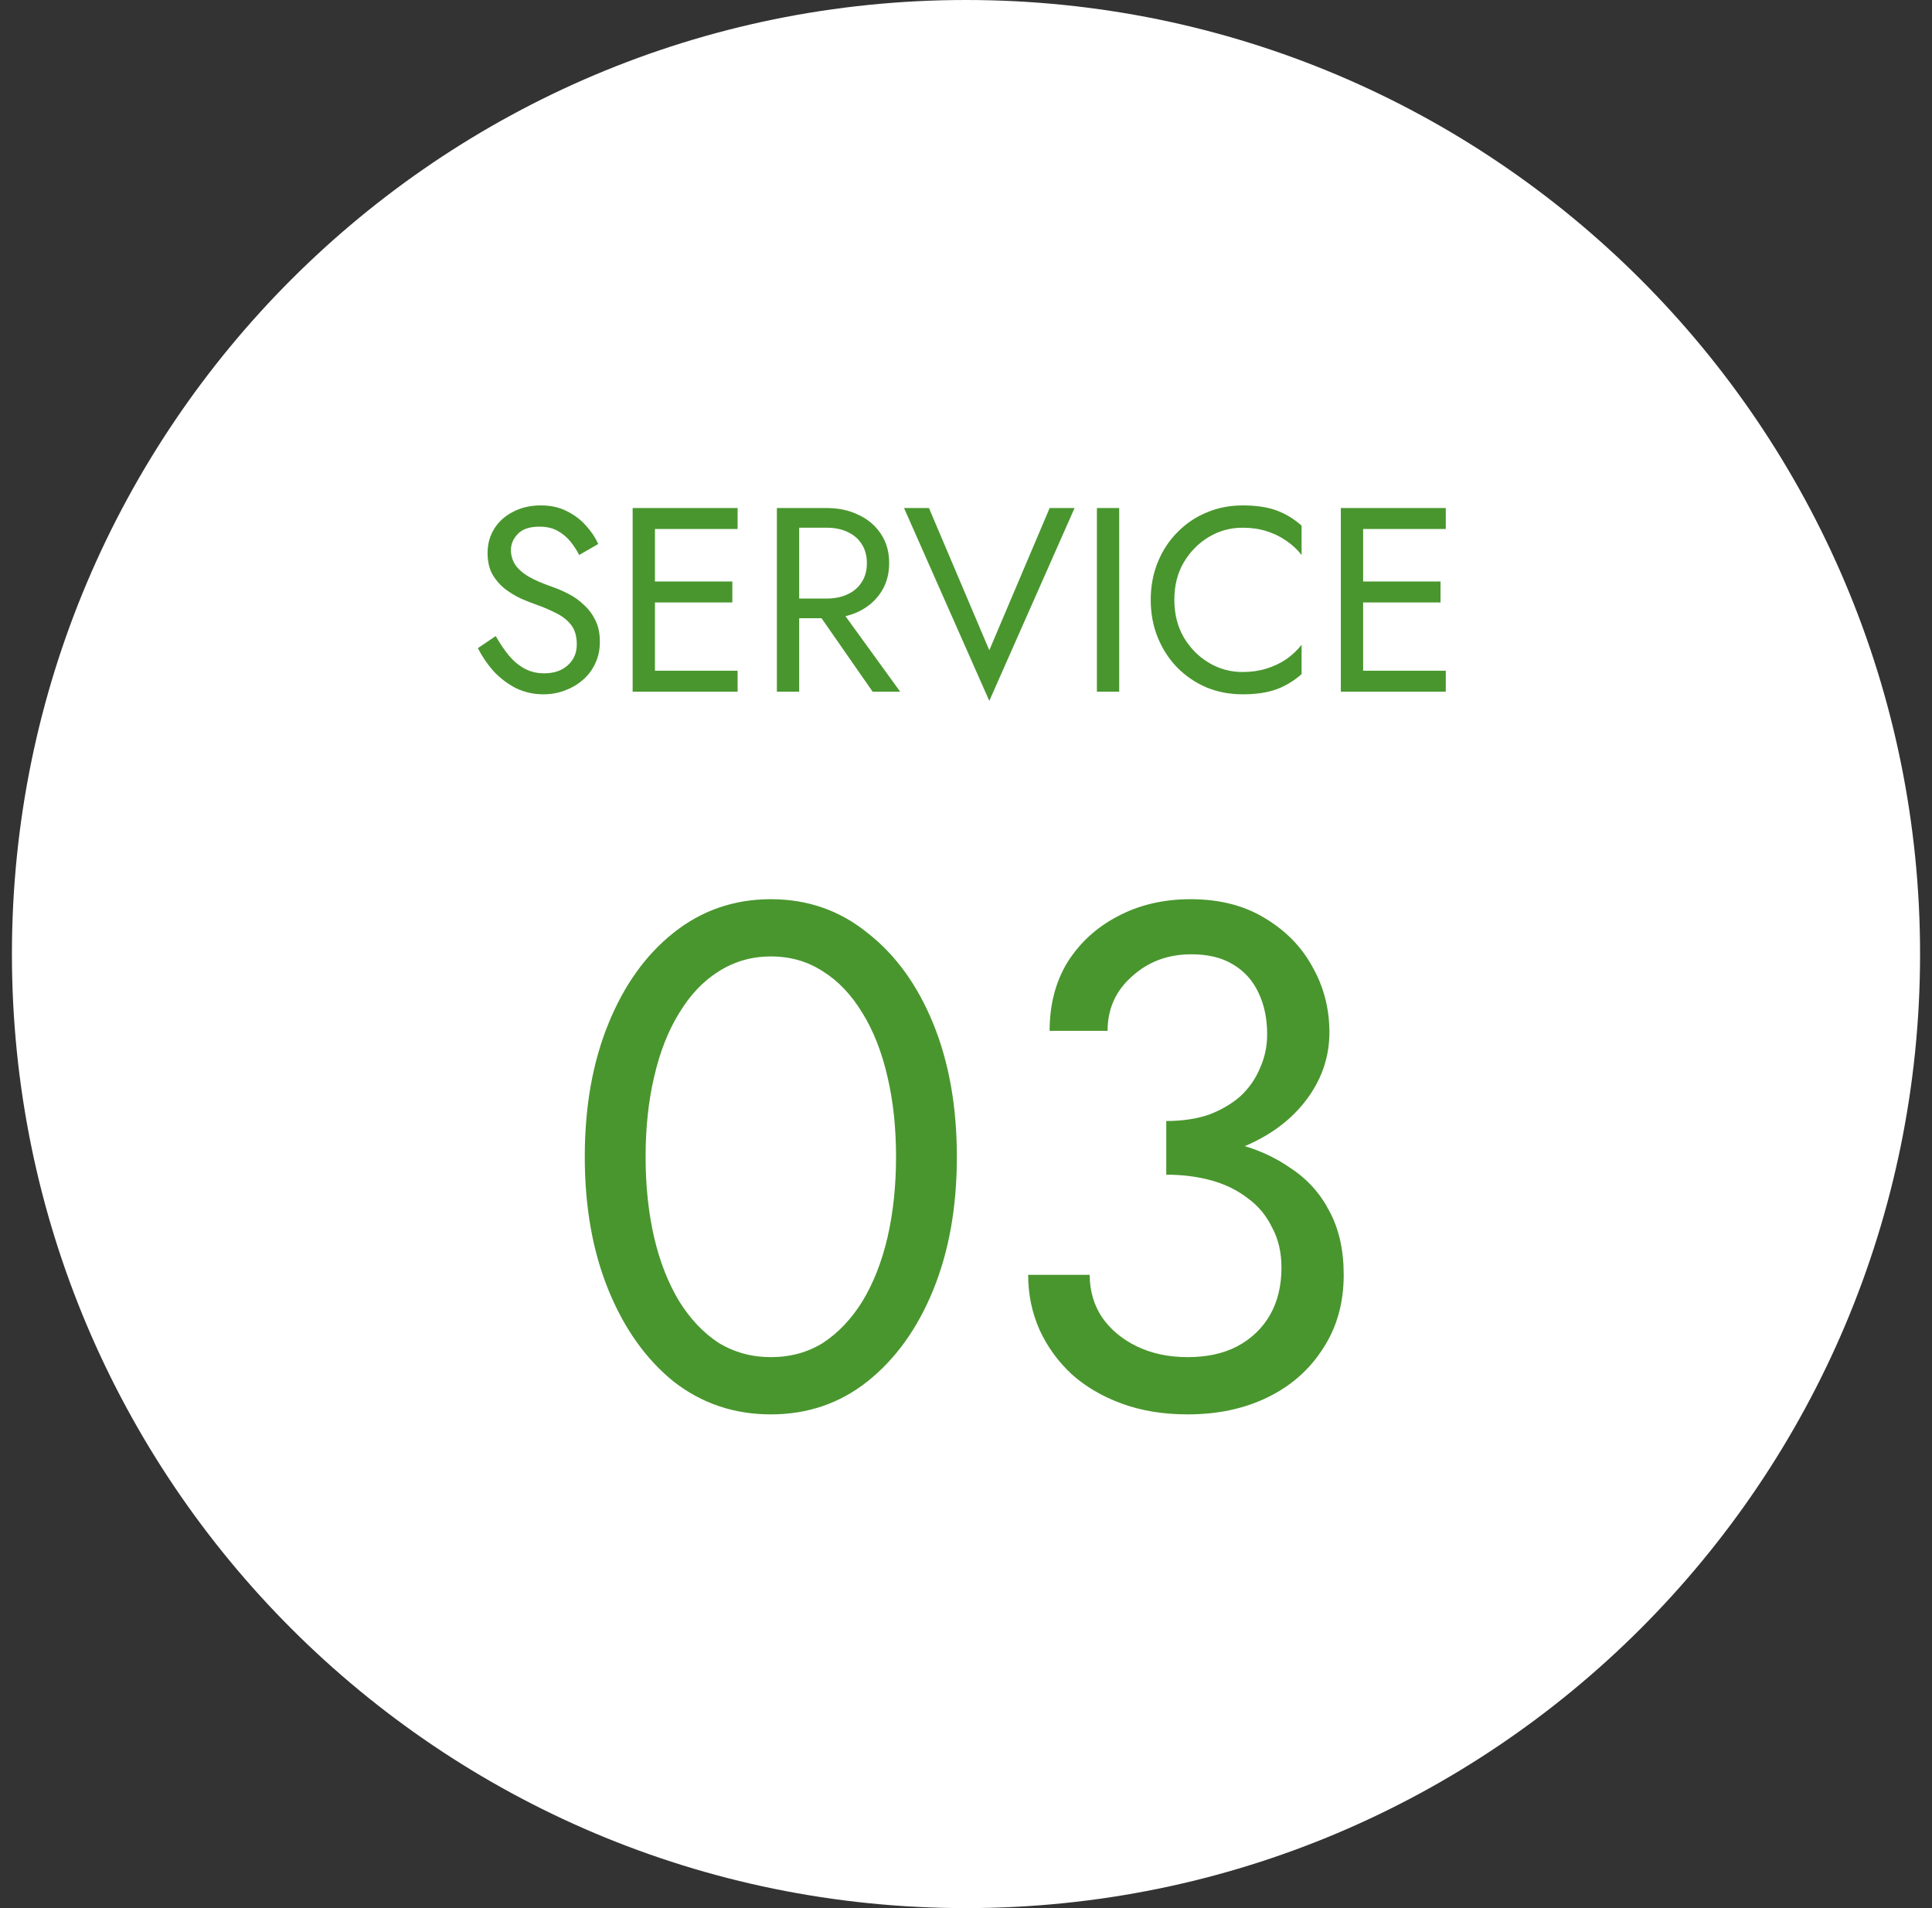
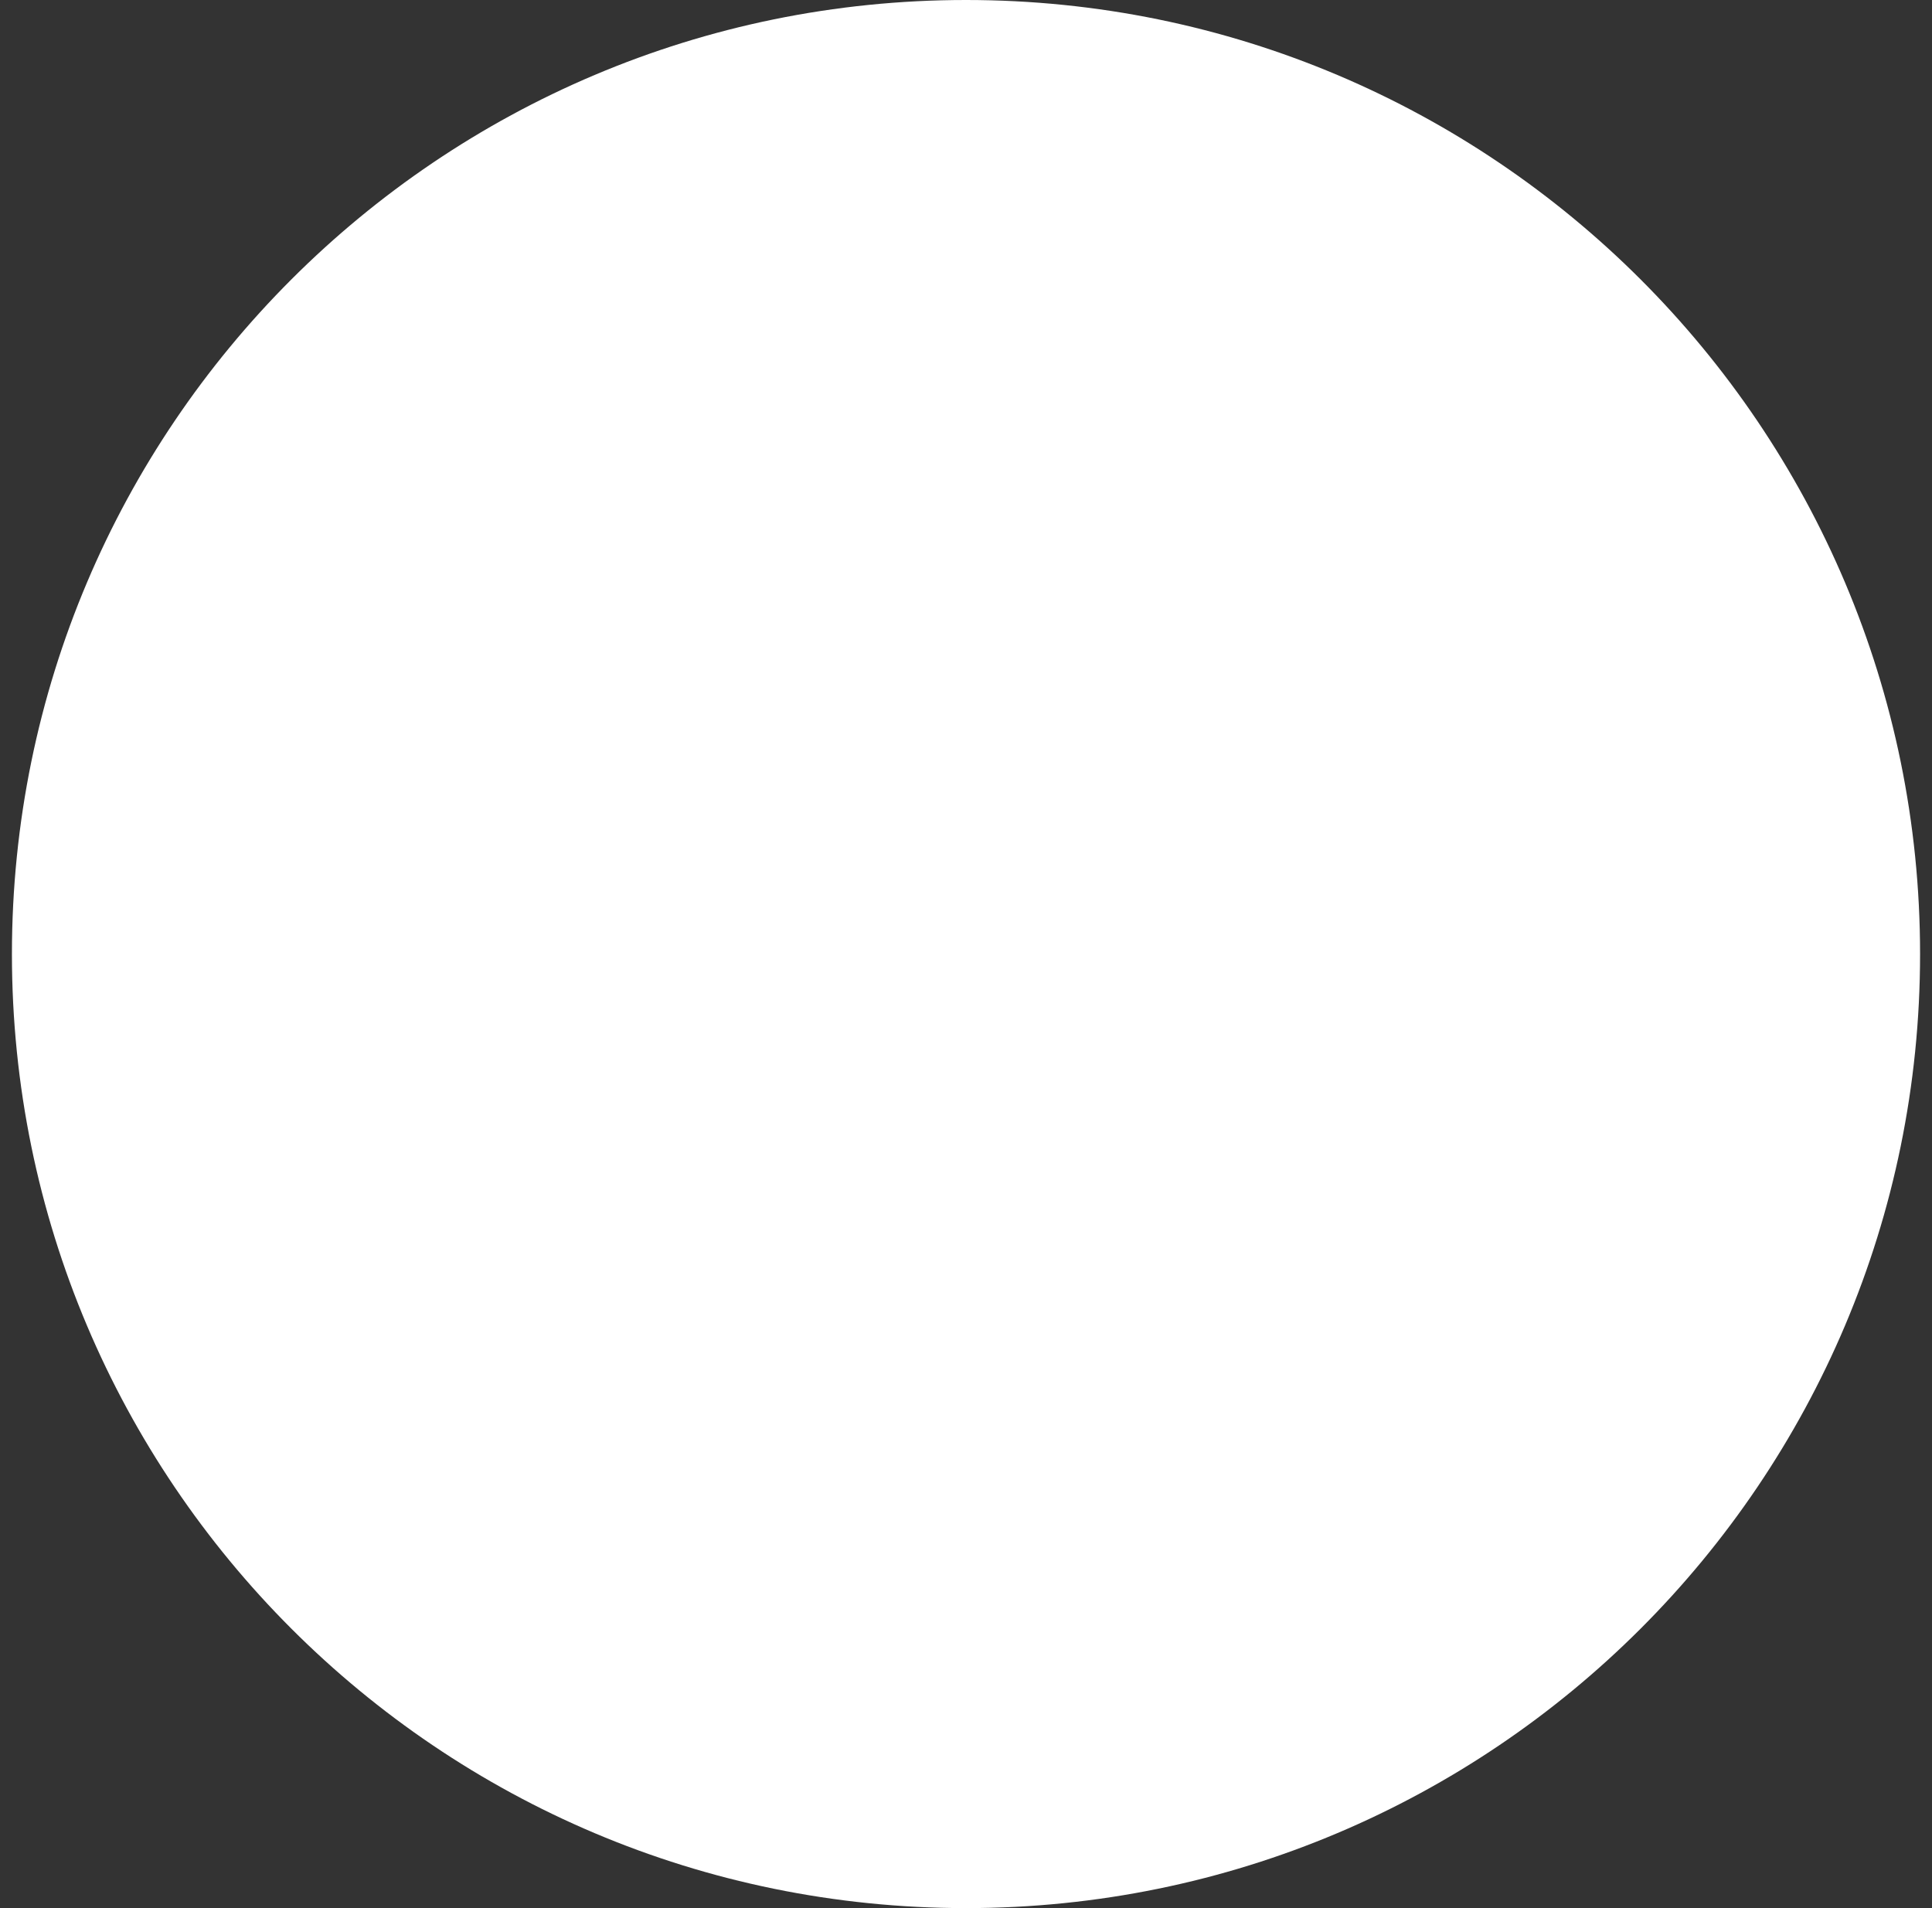
<svg xmlns="http://www.w3.org/2000/svg" width="81" height="80" viewBox="0 0 81 80" fill="none">
  <rect x="0" y="0" width="81" height="80" fill="#333333" stroke="none" />
  <path d="M0.5 40C0.5 17.909 18.409 0 40.5 0C62.591 0 80.5 17.909 80.5 40C80.5 62.091 62.591 80 40.5 80C18.409 80 0.5 62.091 0.5 40Z" fill="white" />
-   <path d="M27.067 48.5C27.067 49.72 27.187 50.85 27.427 51.89C27.667 52.91 28.017 53.8 28.477 54.56C28.937 55.3 29.487 55.88 30.127 56.3C30.787 56.7 31.517 56.9 32.317 56.9C33.137 56.9 33.867 56.7 34.507 56.3C35.147 55.88 35.697 55.3 36.157 54.56C36.617 53.8 36.967 52.91 37.207 51.89C37.447 50.85 37.567 49.72 37.567 48.5C37.567 47.28 37.447 46.16 37.207 45.14C36.967 44.1 36.617 43.21 36.157 42.47C35.697 41.71 35.147 41.13 34.507 40.73C33.867 40.31 33.137 40.1 32.317 40.1C31.517 40.1 30.787 40.31 30.127 40.73C29.487 41.13 28.937 41.71 28.477 42.47C28.017 43.21 27.667 44.1 27.427 45.14C27.187 46.16 27.067 47.28 27.067 48.5ZM24.517 48.5C24.517 46.4 24.847 44.54 25.507 42.92C26.167 41.3 27.077 40.03 28.237 39.11C29.417 38.17 30.777 37.7 32.317 37.7C33.857 37.7 35.207 38.17 36.367 39.11C37.547 40.03 38.467 41.3 39.127 42.92C39.787 44.54 40.117 46.4 40.117 48.5C40.117 50.6 39.787 52.46 39.127 54.08C38.467 55.7 37.547 56.98 36.367 57.92C35.207 58.84 33.857 59.3 32.317 59.3C30.777 59.3 29.417 58.84 28.237 57.92C27.077 56.98 26.167 55.7 25.507 54.08C24.847 52.46 24.517 50.6 24.517 48.5ZM48.896 48.65V47C49.576 47 50.176 46.91 50.696 46.73C51.216 46.53 51.656 46.27 52.016 45.95C52.376 45.61 52.646 45.22 52.826 44.78C53.026 44.34 53.126 43.87 53.126 43.37C53.126 42.71 53.006 42.13 52.766 41.63C52.526 41.11 52.166 40.71 51.686 40.43C51.226 40.15 50.646 40.01 49.946 40.01C48.966 40.01 48.136 40.32 47.456 40.94C46.776 41.54 46.436 42.3 46.436 43.22H44.006C44.006 42.12 44.256 41.16 44.756 40.34C45.276 39.52 45.976 38.88 46.856 38.42C47.756 37.94 48.776 37.7 49.916 37.7C51.116 37.7 52.146 37.96 53.006 38.48C53.886 39 54.556 39.68 55.016 40.52C55.496 41.36 55.736 42.28 55.736 43.28C55.736 44.26 55.446 45.16 54.866 45.98C54.286 46.8 53.486 47.45 52.466 47.93C51.446 48.41 50.256 48.65 48.896 48.65ZM49.796 59.3C48.776 59.3 47.856 59.15 47.036 58.85C46.216 58.55 45.516 58.14 44.936 57.62C44.356 57.08 43.906 56.46 43.586 55.76C43.266 55.04 43.106 54.27 43.106 53.45H45.686C45.686 54.11 45.856 54.7 46.196 55.22C46.556 55.74 47.046 56.15 47.666 56.45C48.286 56.75 48.996 56.9 49.796 56.9C50.596 56.9 51.286 56.75 51.866 56.45C52.466 56.13 52.926 55.69 53.246 55.13C53.566 54.57 53.726 53.91 53.726 53.15C53.726 52.51 53.596 51.95 53.336 51.47C53.096 50.97 52.756 50.56 52.316 50.24C51.876 49.9 51.366 49.65 50.786 49.49C50.206 49.33 49.576 49.25 48.896 49.25V47.6C49.916 47.6 50.866 47.71 51.746 47.93C52.646 48.15 53.436 48.5 54.116 48.98C54.816 49.44 55.356 50.04 55.736 50.78C56.136 51.52 56.336 52.41 56.336 53.45C56.336 54.63 56.046 55.66 55.466 56.54C54.906 57.42 54.136 58.1 53.156 58.58C52.176 59.06 51.056 59.3 49.796 59.3Z" fill="#49962E" />
-   <path d="M20.783 26.668C20.959 26.976 21.142 27.247 21.333 27.482C21.531 27.717 21.751 27.9 21.993 28.032C22.235 28.164 22.51 28.23 22.818 28.23C23.229 28.23 23.559 28.116 23.808 27.889C24.058 27.662 24.182 27.372 24.182 27.02C24.182 26.675 24.102 26.4 23.94 26.195C23.779 25.99 23.566 25.825 23.302 25.7C23.046 25.568 22.77 25.451 22.477 25.348C22.287 25.282 22.074 25.198 21.839 25.095C21.605 24.985 21.381 24.849 21.168 24.688C20.956 24.519 20.779 24.314 20.64 24.072C20.508 23.83 20.442 23.533 20.442 23.181C20.442 22.8 20.538 22.459 20.728 22.158C20.919 21.857 21.183 21.623 21.52 21.454C21.858 21.278 22.242 21.19 22.675 21.19C23.093 21.19 23.456 21.271 23.764 21.432C24.079 21.586 24.347 21.788 24.567 22.037C24.787 22.279 24.959 22.536 25.084 22.807L24.281 23.269C24.186 23.078 24.065 22.891 23.918 22.708C23.771 22.525 23.592 22.374 23.379 22.257C23.174 22.14 22.921 22.081 22.62 22.081C22.202 22.081 21.898 22.184 21.707 22.389C21.517 22.587 21.421 22.811 21.421 23.06C21.421 23.273 21.476 23.471 21.586 23.654C21.696 23.83 21.88 23.999 22.136 24.16C22.4 24.314 22.756 24.468 23.203 24.622C23.409 24.695 23.625 24.791 23.852 24.908C24.079 25.025 24.288 25.176 24.479 25.359C24.677 25.535 24.838 25.751 24.963 26.008C25.088 26.257 25.15 26.558 25.15 26.91C25.15 27.247 25.084 27.552 24.952 27.823C24.828 28.094 24.651 28.325 24.424 28.516C24.204 28.707 23.951 28.853 23.665 28.956C23.387 29.059 23.093 29.11 22.785 29.11C22.367 29.11 21.979 29.022 21.619 28.846C21.267 28.663 20.956 28.424 20.684 28.131C20.42 27.83 20.204 27.511 20.035 27.174L20.783 26.668ZM27.041 29V28.12H30.924V29H27.041ZM27.041 22.18V21.3H30.924V22.18H27.041ZM27.041 25.26V24.38H30.704V25.26H27.041ZM26.524 21.3H27.459V29H26.524V21.3ZM33.946 25.205H34.991L37.741 29H36.586L33.946 25.205ZM32.571 21.3H33.506V29H32.571V21.3ZM33.088 22.125V21.3H34.661C35.16 21.3 35.604 21.395 35.992 21.586C36.388 21.769 36.7 22.033 36.927 22.378C37.162 22.723 37.279 23.133 37.279 23.61C37.279 24.079 37.162 24.49 36.927 24.842C36.7 25.187 36.388 25.454 35.992 25.645C35.604 25.828 35.16 25.92 34.661 25.92H33.088V25.095H34.661C34.991 25.095 35.281 25.036 35.53 24.919C35.787 24.802 35.985 24.633 36.124 24.413C36.271 24.193 36.344 23.925 36.344 23.61C36.344 23.295 36.271 23.027 36.124 22.807C35.985 22.587 35.787 22.418 35.53 22.301C35.281 22.184 34.991 22.125 34.661 22.125H33.088ZM41.477 27.262L44.007 21.3H45.052L41.477 29.385L37.902 21.3H38.947L41.477 27.262ZM45.988 21.3H46.923V29H45.988V21.3ZM49.235 25.15C49.235 25.744 49.367 26.268 49.631 26.723C49.902 27.178 50.254 27.533 50.687 27.79C51.119 28.047 51.589 28.175 52.095 28.175C52.461 28.175 52.795 28.127 53.096 28.032C53.404 27.937 53.682 27.805 53.932 27.636C54.181 27.46 54.394 27.258 54.57 27.031V28.263C54.247 28.549 53.895 28.762 53.514 28.901C53.132 29.04 52.659 29.11 52.095 29.11C51.559 29.11 51.057 29.015 50.588 28.824C50.126 28.626 49.719 28.351 49.367 27.999C49.015 27.64 48.74 27.218 48.542 26.734C48.344 26.25 48.245 25.722 48.245 25.15C48.245 24.578 48.344 24.05 48.542 23.566C48.74 23.082 49.015 22.664 49.367 22.312C49.719 21.953 50.126 21.678 50.588 21.487C51.057 21.289 51.559 21.19 52.095 21.19C52.659 21.19 53.132 21.26 53.514 21.399C53.895 21.538 54.247 21.751 54.57 22.037V23.269C54.394 23.042 54.181 22.844 53.932 22.675C53.682 22.499 53.404 22.363 53.096 22.268C52.795 22.173 52.461 22.125 52.095 22.125C51.589 22.125 51.119 22.253 50.687 22.51C50.254 22.767 49.902 23.122 49.631 23.577C49.367 24.024 49.235 24.549 49.235 25.15ZM56.732 29V28.12H60.615V29H56.732ZM56.732 22.18V21.3H60.615V22.18H56.732ZM56.732 25.26V24.38H60.395V25.26H56.732ZM56.215 21.3H57.15V29H56.215V21.3Z" fill="#49962E" />
</svg>